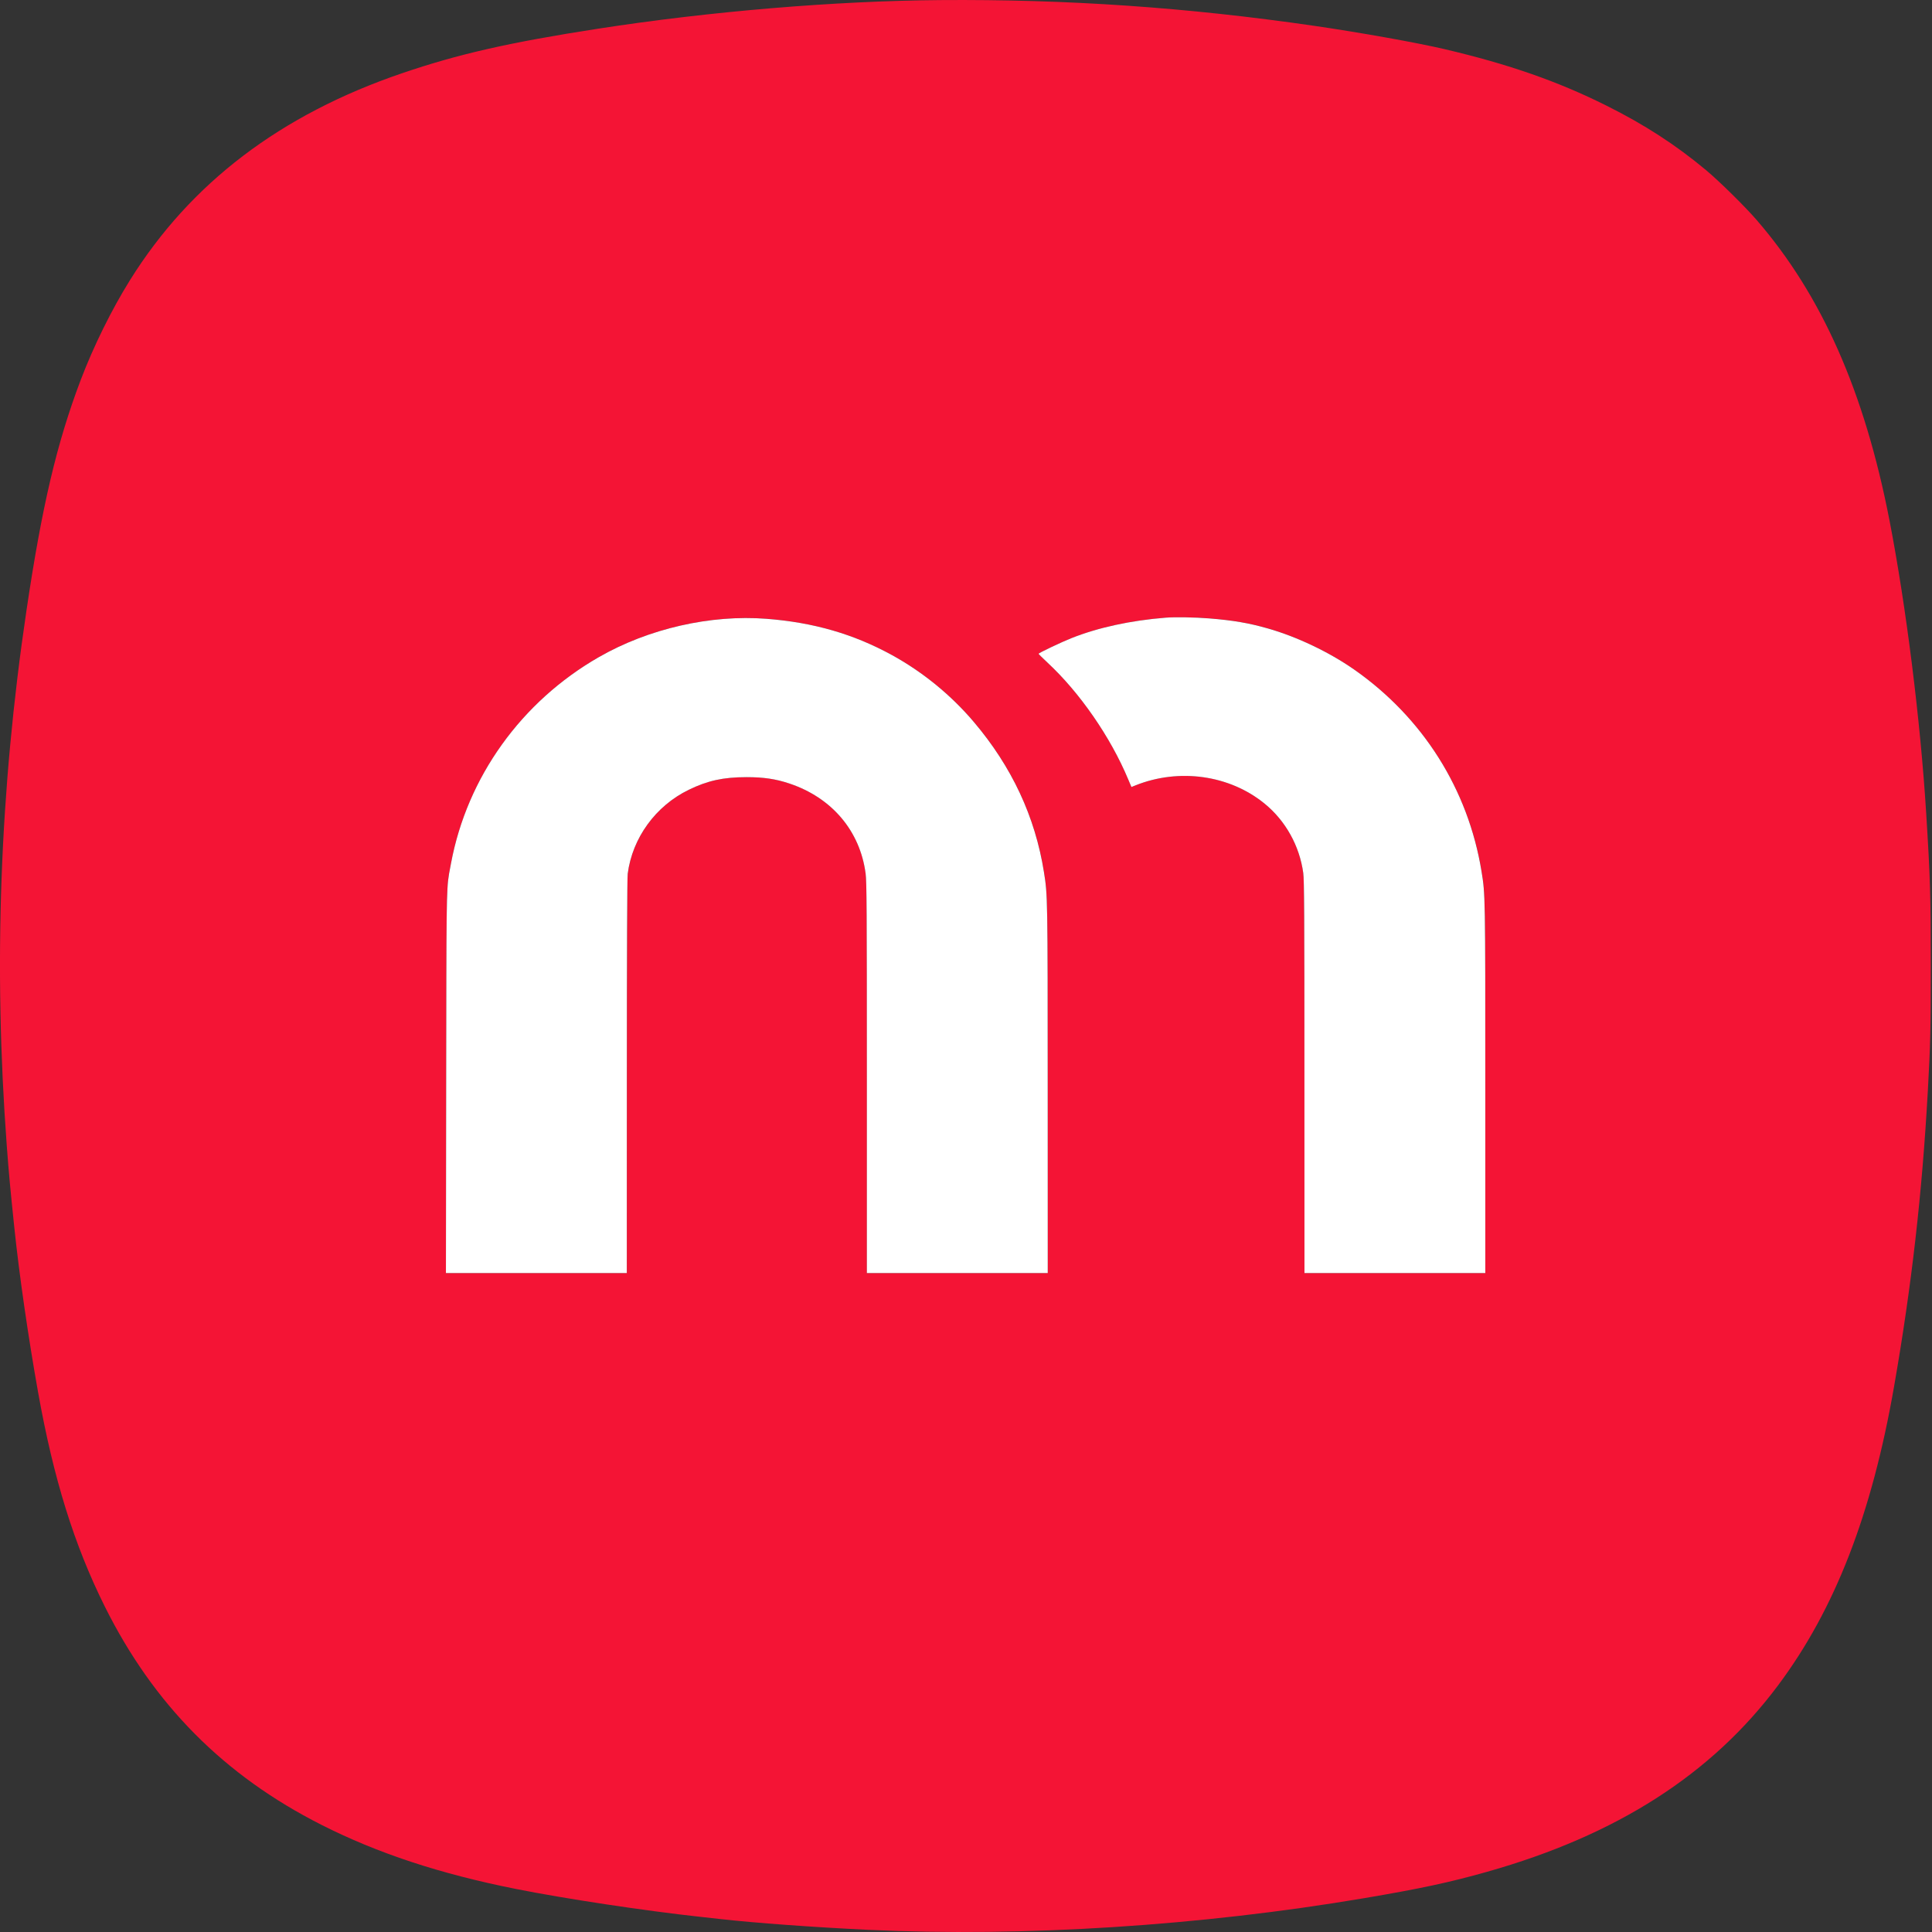
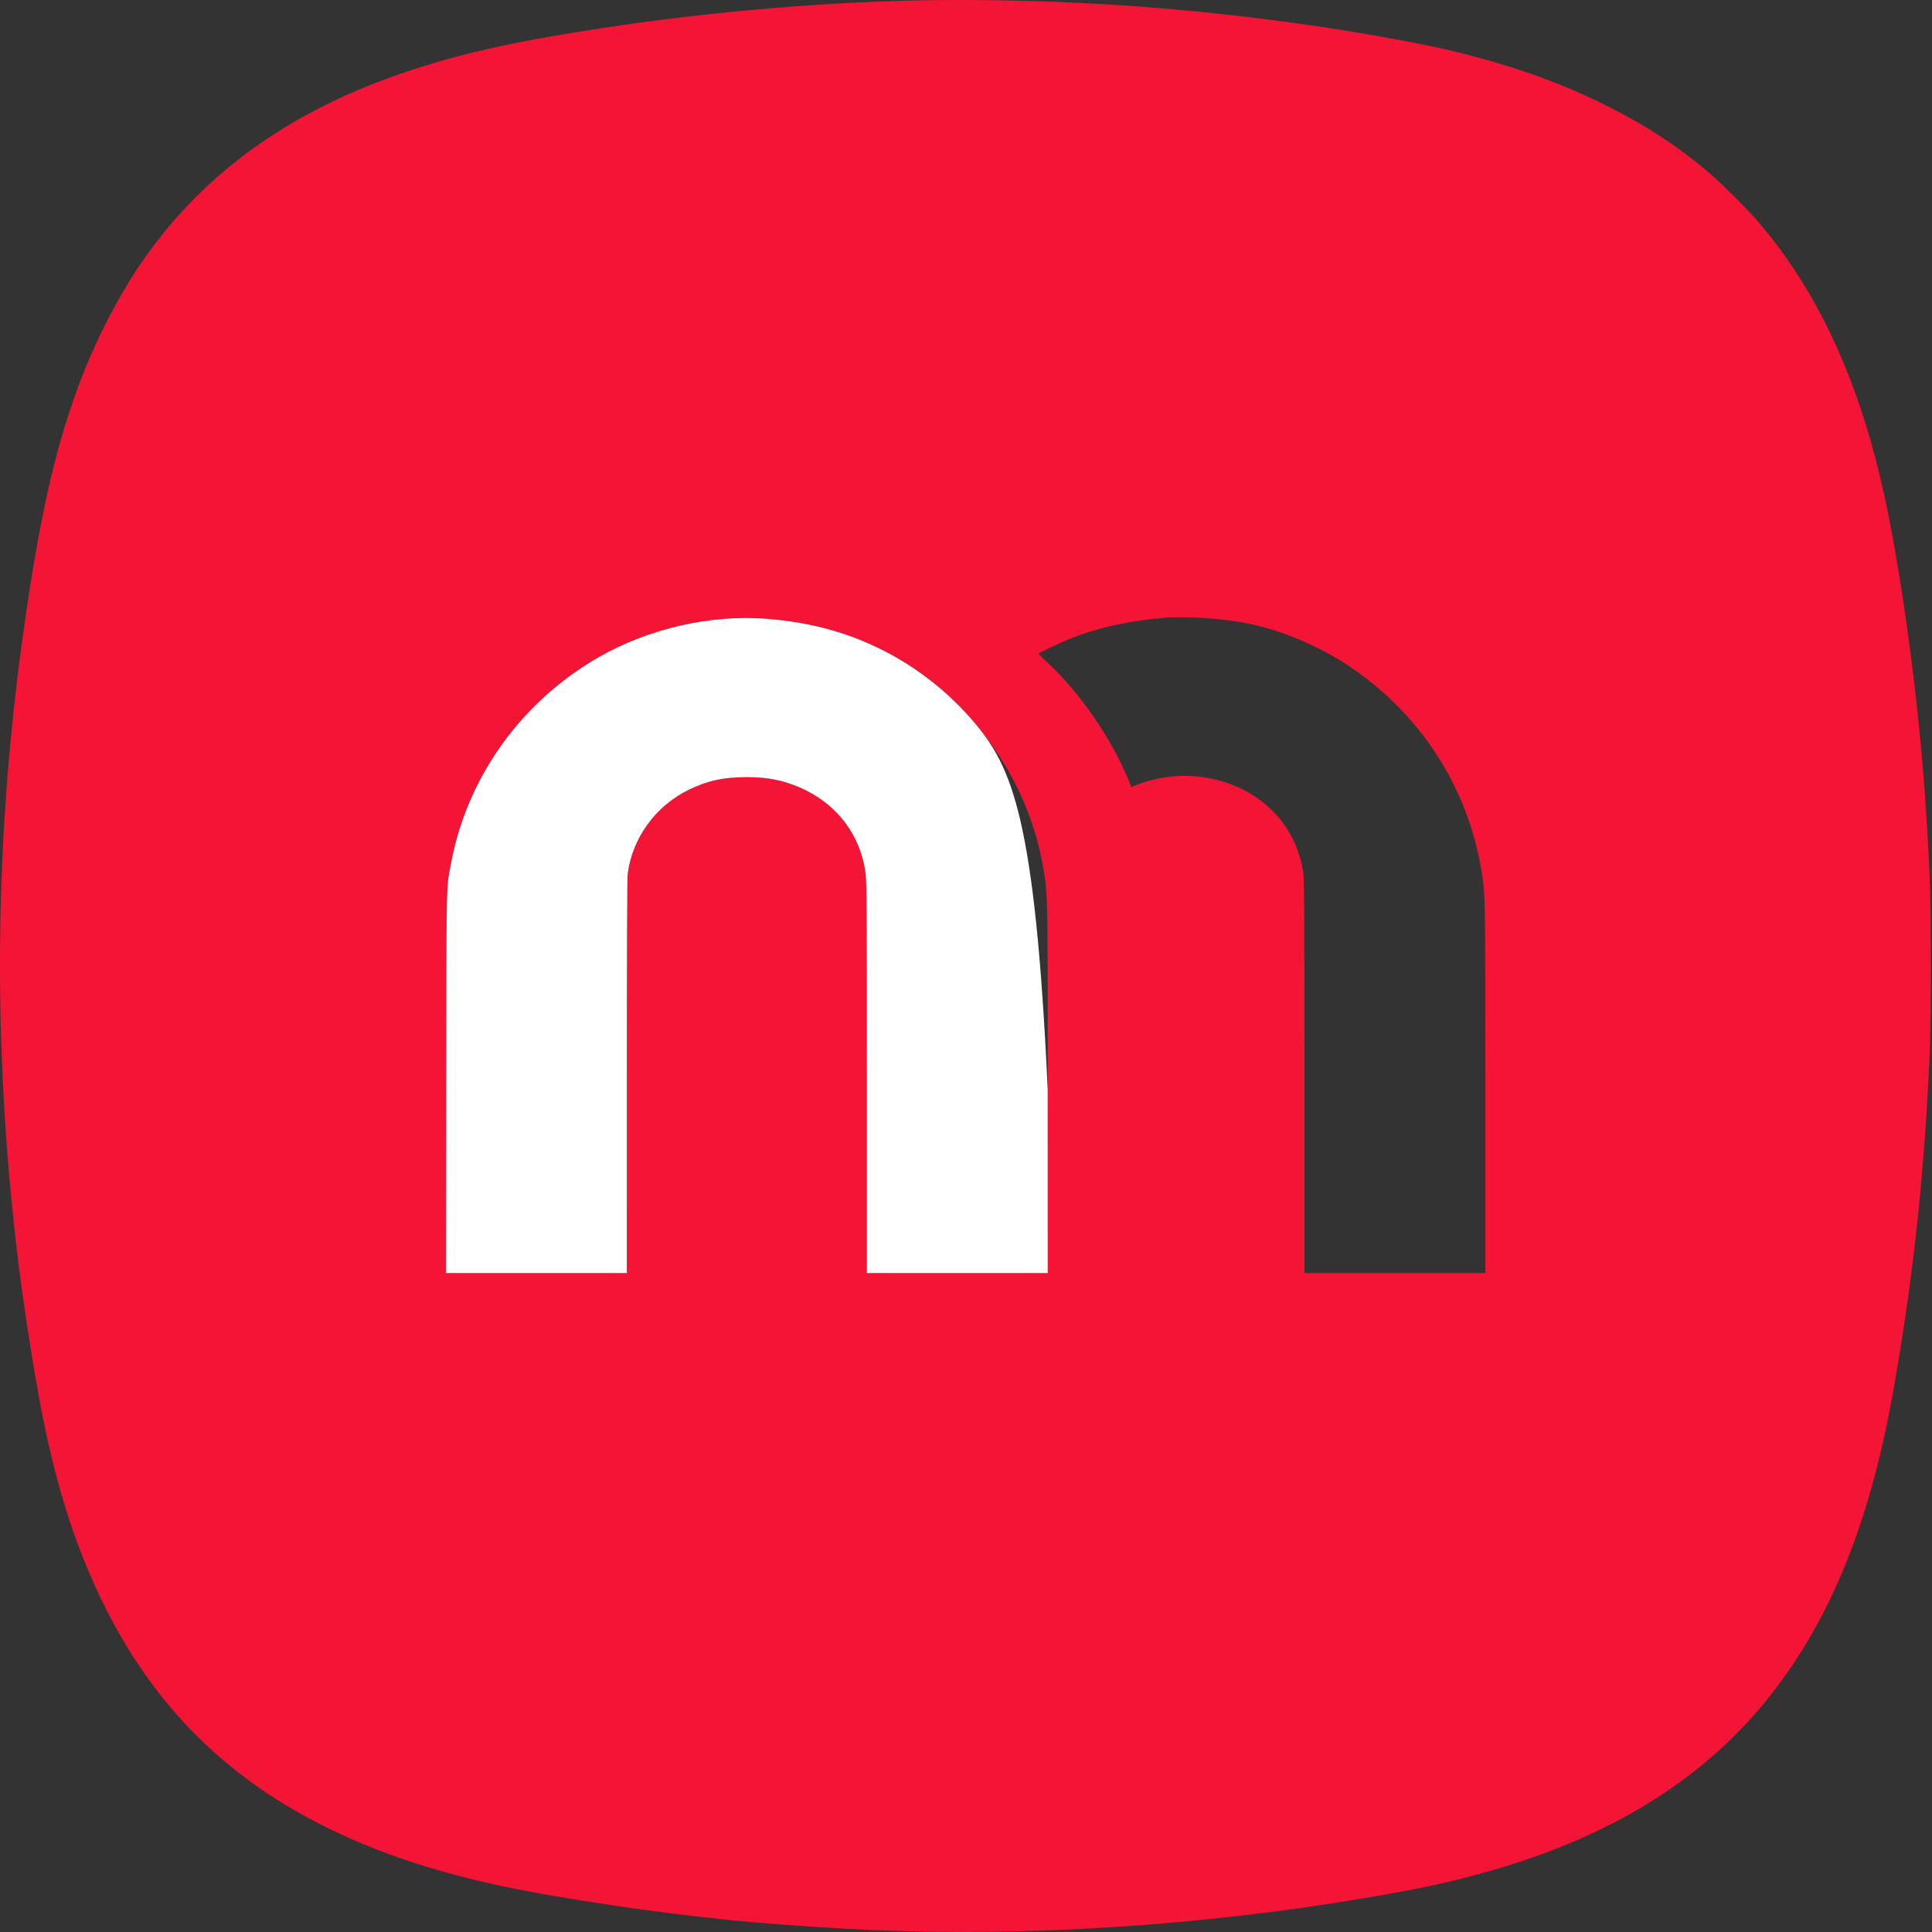
<svg xmlns="http://www.w3.org/2000/svg" width="48" height="48" viewBox="0 0 48 48" fill="none">
  <rect x="0" y="0" width="48" height="48" fill="#333333" stroke="none" />
  <path fill-rule="evenodd" clip-rule="evenodd" d="M23.36 0.002C20.753 0.022 17.632 0.283 14.86 0.713C12.66 1.053 11.38 1.344 9.985 1.821C6.969 2.849 4.735 4.548 3.232 6.956C2.776 7.686 2.325 8.599 2.005 9.441C1.412 11.004 1.041 12.579 0.656 15.177C-0.005 19.633 -0.165 23.989 0.168 28.461C0.221 29.162 0.248 29.463 0.355 30.49C0.476 31.657 0.7 33.213 0.946 34.589C1.329 36.734 1.843 38.386 2.603 39.912C3.818 42.351 5.566 44.112 7.985 45.337C9.379 46.043 10.935 46.556 12.82 46.931C14.037 47.173 16.006 47.471 17.407 47.624C17.566 47.642 17.78 47.666 17.883 47.677C18.751 47.775 20.241 47.883 21.569 47.946C25.426 48.128 29.834 47.846 33.89 47.16C35.291 46.923 36.026 46.765 36.944 46.505C40.169 45.594 42.525 44.084 44.178 41.869C45.591 39.977 46.505 37.62 47.058 34.445C47.494 31.946 47.754 29.663 47.897 27.094C47.96 25.955 47.97 25.563 47.97 23.998C47.97 22.277 47.956 21.806 47.856 20.209C47.714 17.908 47.356 15.055 46.944 12.93C46.323 9.734 45.262 7.336 43.643 5.465C43.357 5.134 42.712 4.499 42.39 4.23C41.628 3.595 40.861 3.098 39.905 2.621C38.704 2.021 37.483 1.595 35.89 1.221C35.204 1.06 33.788 0.807 32.647 0.641C29.488 0.183 26.506 -0.022 23.36 0.002ZM30.039 15.363C30.64 15.412 31.028 15.478 31.498 15.612C32.222 15.819 33.02 16.199 33.641 16.633C35.351 17.828 36.476 19.609 36.809 21.648C36.903 22.223 36.903 22.229 36.903 27.058V31.629H34.656H32.409L32.409 26.768C32.408 22.689 32.404 21.872 32.379 21.689C32.288 21.016 31.942 20.393 31.422 19.968C30.552 19.256 29.299 19.077 28.215 19.511L28.11 19.553L28.031 19.363C27.591 18.311 26.829 17.21 26.025 16.462C25.903 16.349 25.803 16.25 25.803 16.242C25.803 16.223 26.377 15.95 26.622 15.854C27.287 15.59 28.088 15.416 28.961 15.346C29.191 15.327 29.694 15.335 30.039 15.363ZM19.045 15.373C20.213 15.464 21.207 15.752 22.162 16.276C22.929 16.697 23.63 17.27 24.194 17.935C25.139 19.05 25.719 20.29 25.938 21.669C26.029 22.245 26.03 22.291 26.031 27.078L26.031 31.629H23.785H21.538V26.785C21.538 22.598 21.534 21.908 21.507 21.703C21.368 20.644 20.668 19.818 19.61 19.464C19.276 19.353 18.97 19.308 18.549 19.308C17.968 19.309 17.584 19.392 17.113 19.621C16.289 20.022 15.711 20.818 15.595 21.71C15.583 21.806 15.575 23.717 15.575 26.747L15.574 31.629H13.327H11.079L11.086 26.882C11.094 21.714 11.085 22.093 11.205 21.451C11.606 19.308 12.952 17.431 14.88 16.325C16.114 15.618 17.654 15.266 19.045 15.373Z" fill="#F41435" />
-   <path d="M31.497 15.613C31.027 15.479 30.639 15.412 30.038 15.364C29.693 15.336 29.191 15.327 28.961 15.346C28.087 15.416 27.286 15.59 26.621 15.854C26.377 15.95 25.803 16.223 25.803 16.243C25.803 16.25 25.903 16.349 26.024 16.462C26.829 17.21 27.59 18.311 28.03 19.363L28.11 19.553L28.214 19.511C29.298 19.078 30.552 19.256 31.421 19.968C31.941 20.393 32.287 21.016 32.379 21.689C32.403 21.872 32.408 22.689 32.408 26.768L32.409 31.629H36.902V27.058C36.902 22.229 36.902 22.223 36.808 21.649C36.476 19.61 35.351 17.828 33.641 16.633C33.019 16.199 32.221 15.819 31.497 15.613Z" fill="white" />
-   <path d="M22.162 16.276C21.207 15.752 20.212 15.464 19.044 15.374C17.653 15.266 16.113 15.618 14.88 16.325C12.951 17.431 11.605 19.308 11.205 21.451C11.186 21.553 11.17 21.629 11.157 21.706C11.087 22.113 11.092 22.532 11.085 26.882L11.079 31.629H15.573L15.574 26.747C15.574 23.717 15.582 21.807 15.595 21.71C15.71 20.818 16.289 20.022 17.112 19.622C17.583 19.393 17.967 19.309 18.548 19.308C18.97 19.308 19.275 19.353 19.609 19.465C20.668 19.818 21.367 20.644 21.506 21.703C21.533 21.908 21.537 22.599 21.537 26.785V31.629H26.031L26.03 27.079C26.029 22.292 26.029 22.245 25.937 21.669C25.718 20.291 25.139 19.05 24.193 17.935C23.629 17.27 22.928 16.697 22.162 16.276Z" fill="white" />
+   <path d="M22.162 16.276C21.207 15.752 20.212 15.464 19.044 15.374C17.653 15.266 16.113 15.618 14.88 16.325C12.951 17.431 11.605 19.308 11.205 21.451C11.186 21.553 11.17 21.629 11.157 21.706C11.087 22.113 11.092 22.532 11.085 26.882L11.079 31.629H15.573L15.574 26.747C15.574 23.717 15.582 21.807 15.595 21.71C15.71 20.818 16.289 20.022 17.112 19.622C17.583 19.393 17.967 19.309 18.548 19.308C18.97 19.308 19.275 19.353 19.609 19.465C20.668 19.818 21.367 20.644 21.506 21.703C21.533 21.908 21.537 22.599 21.537 26.785V31.629H26.031L26.03 27.079C25.718 20.291 25.139 19.05 24.193 17.935C23.629 17.27 22.928 16.697 22.162 16.276Z" fill="white" />
</svg>